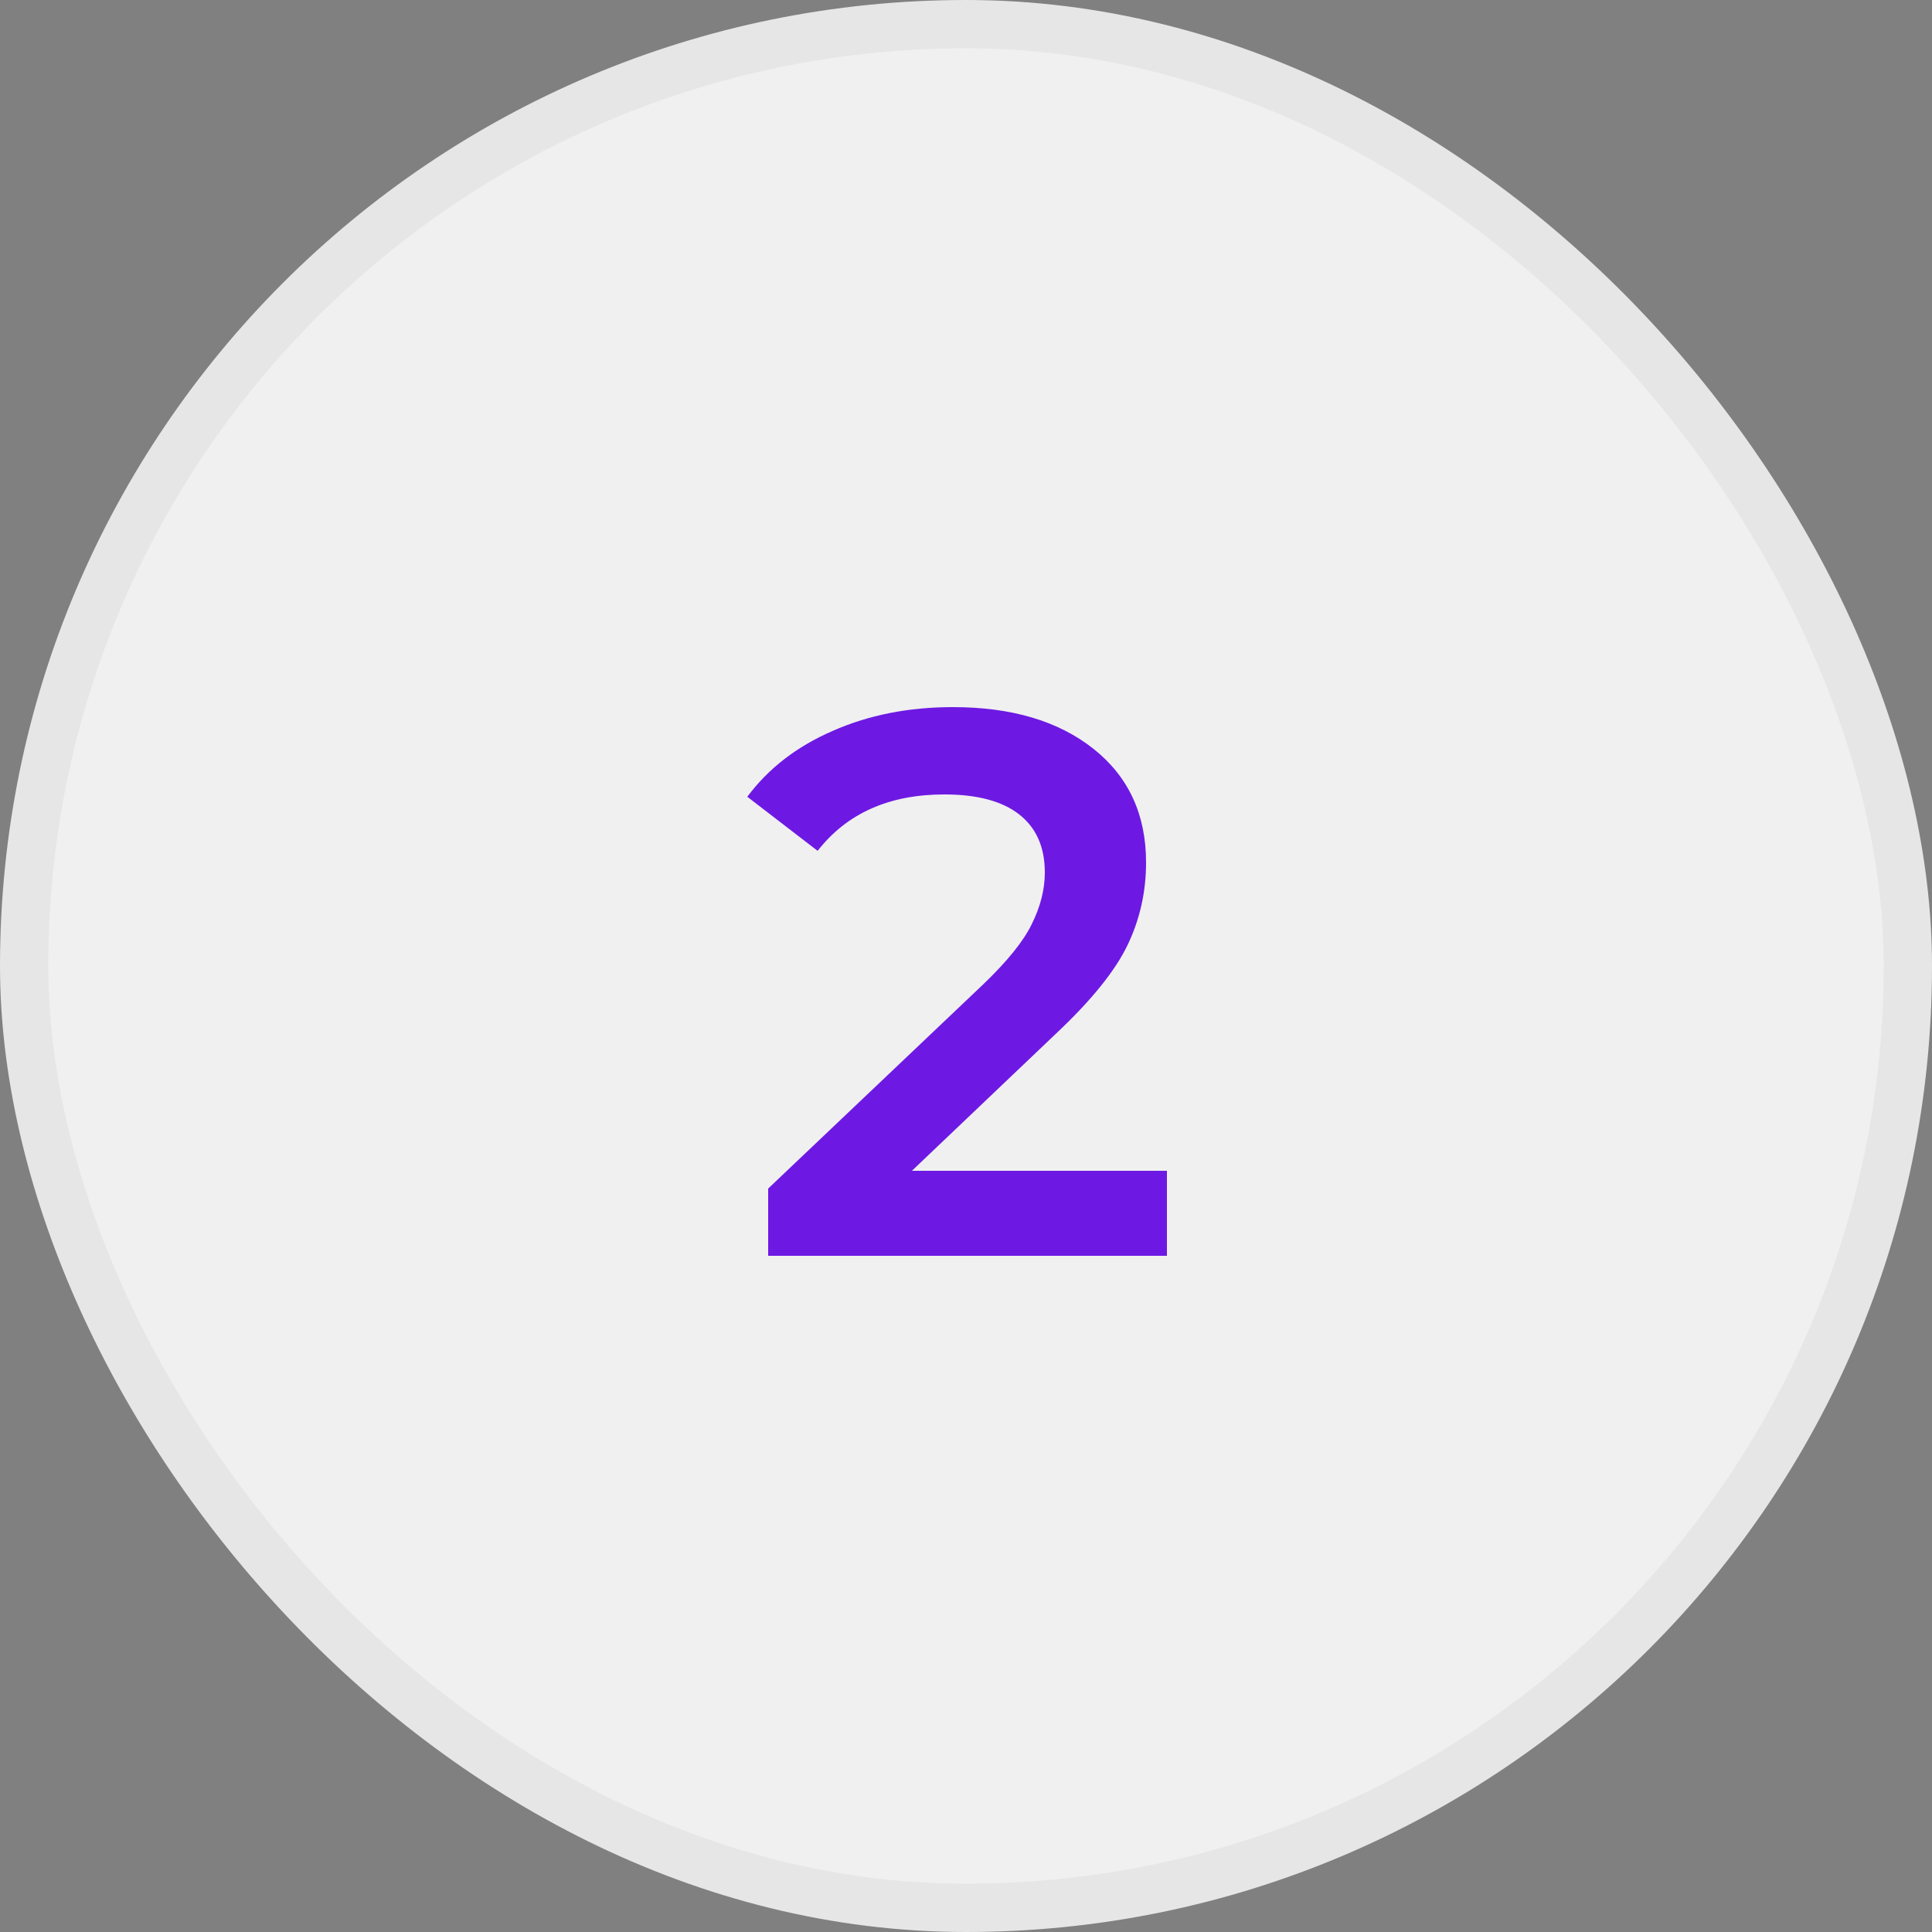
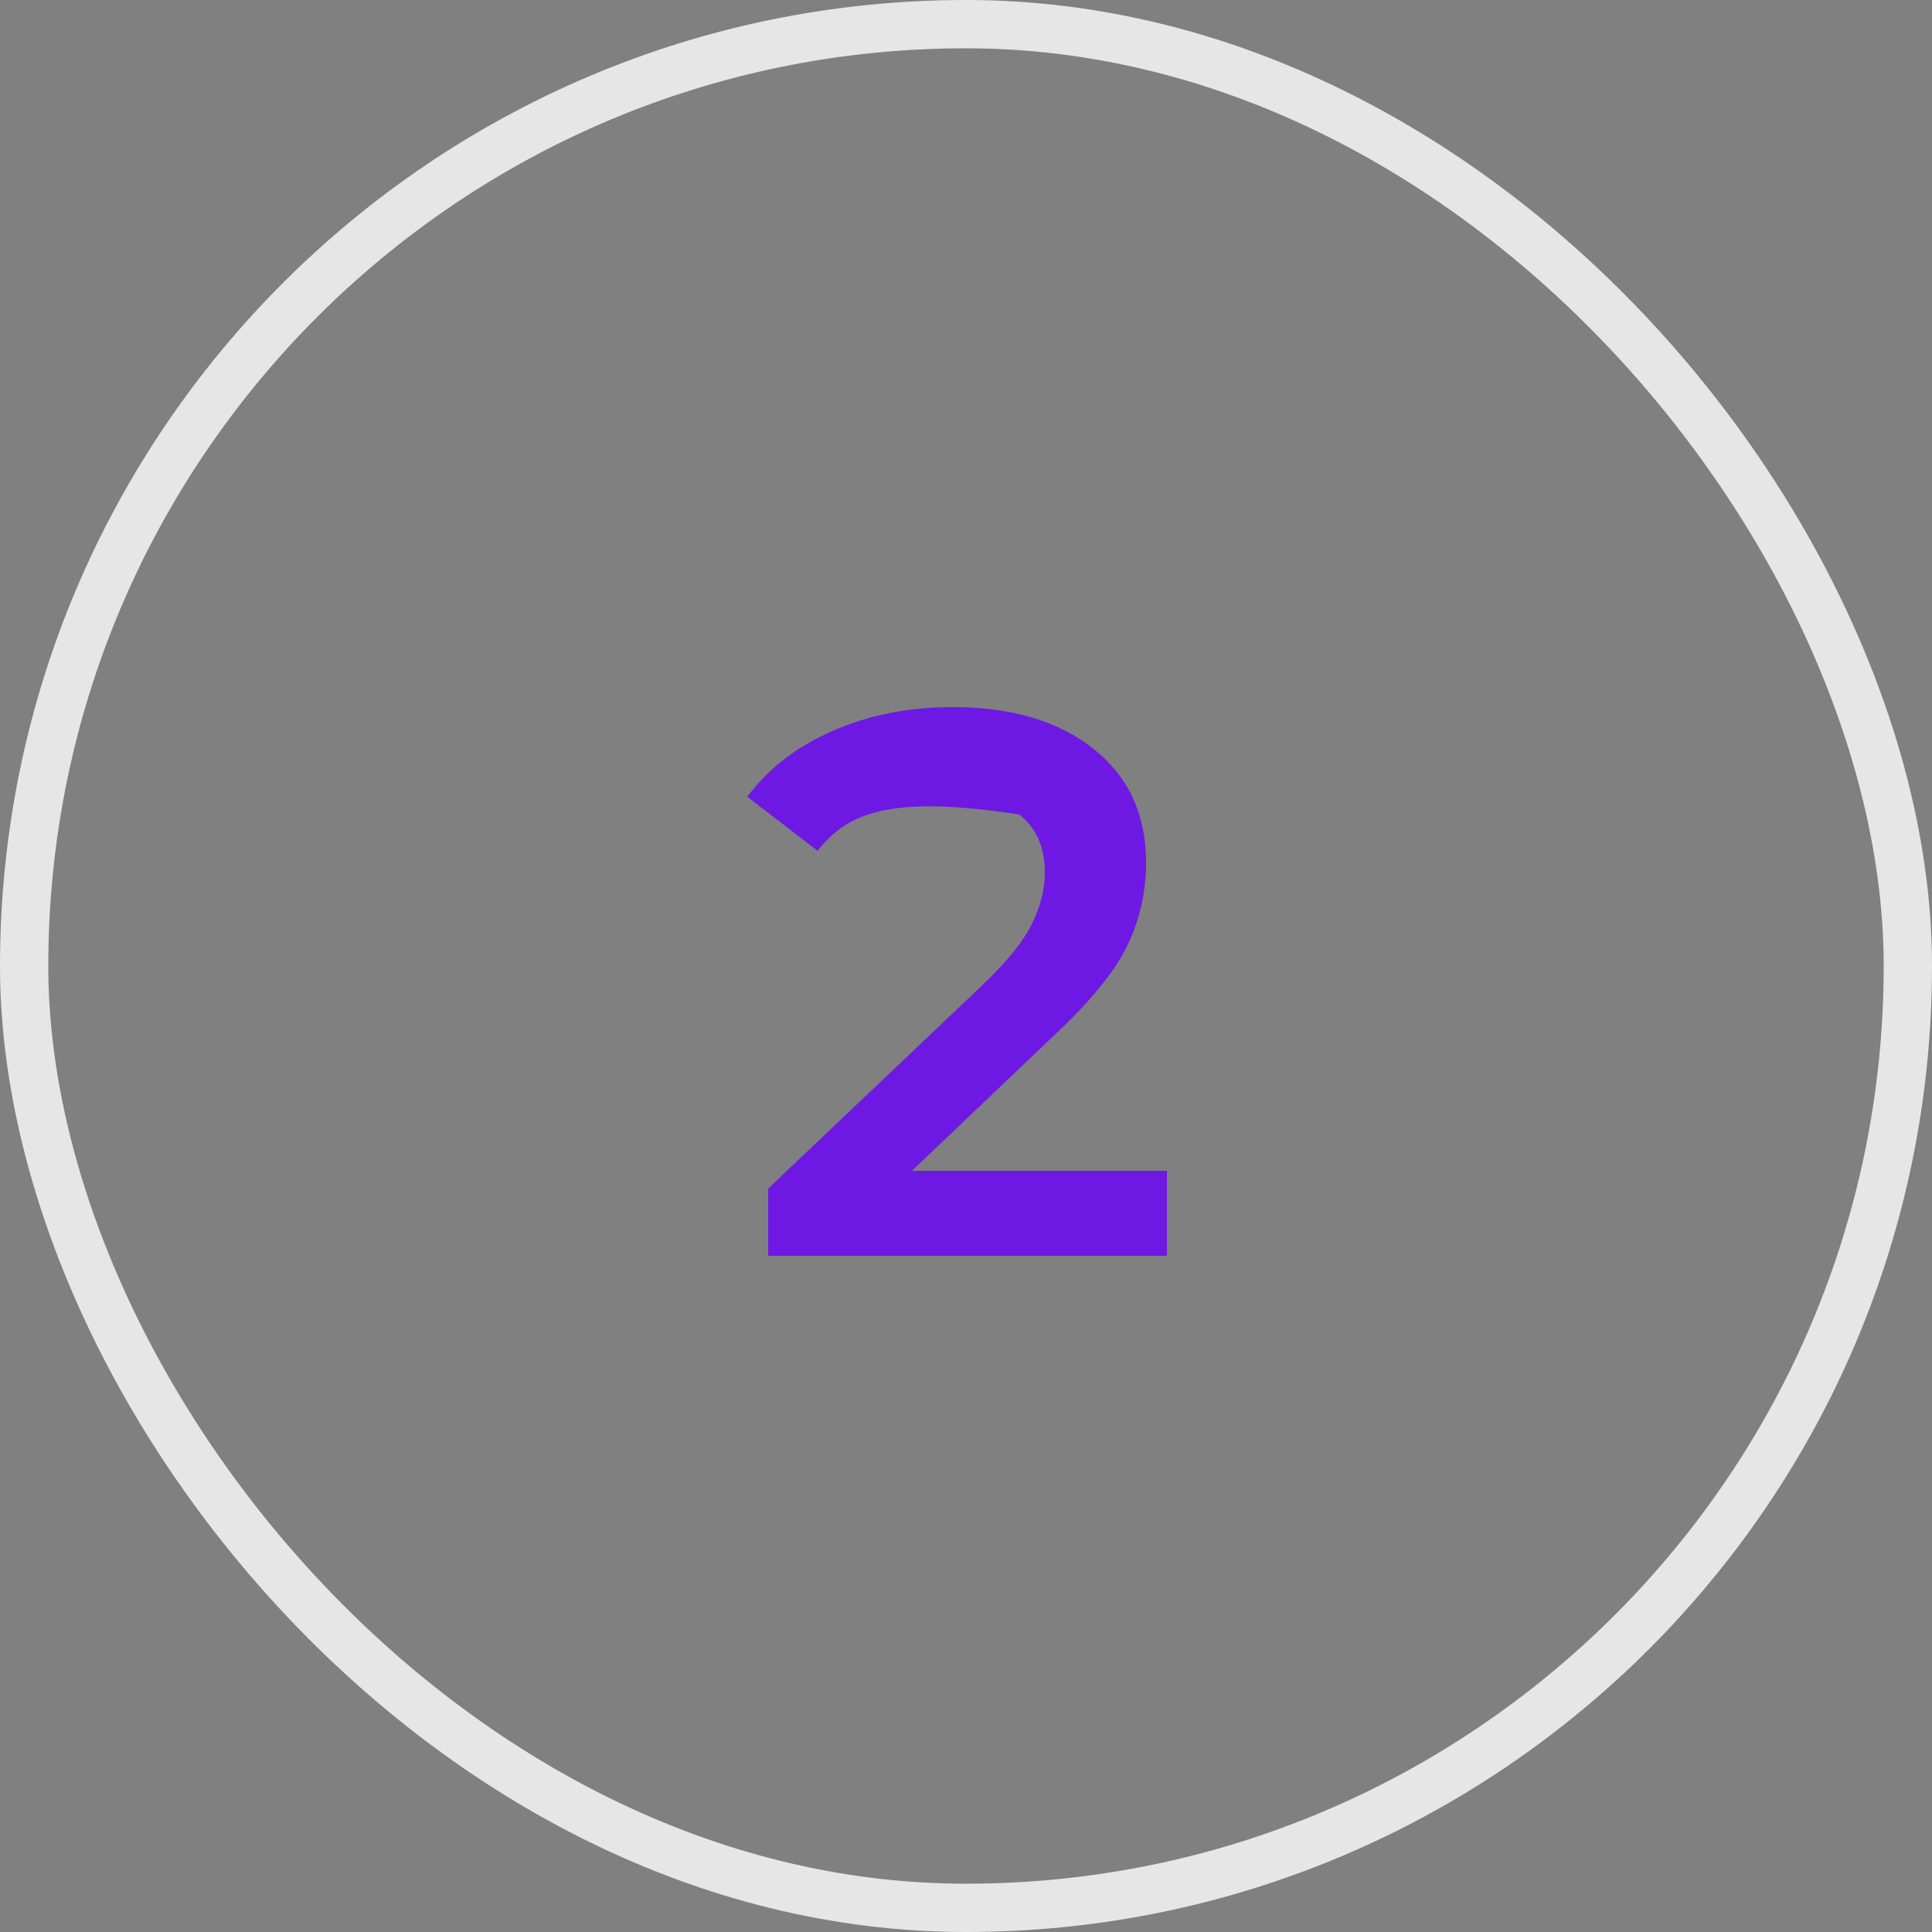
<svg xmlns="http://www.w3.org/2000/svg" width="40" height="40" viewBox="0 0 40 40" fill="none">
  <rect x="0" y="0" width="40" height="40" fill="#808080" stroke="none" />
-   <rect x="0.5" y="0.5" width="39" height="39" rx="19.5" fill="#F0F0F0" />
  <rect x="0.5" y="0.5" width="39" height="39" rx="19.5" stroke="#E6E6E6" />
-   <path d="M24.16 24.24V26H15.904V24.608L20.352 20.384C20.853 19.904 21.189 19.488 21.36 19.136C21.541 18.773 21.632 18.416 21.632 18.064C21.632 17.541 21.456 17.141 21.104 16.864C20.752 16.587 20.234 16.448 19.552 16.448C18.41 16.448 17.536 16.837 16.928 17.616L15.472 16.496C15.909 15.909 16.496 15.456 17.232 15.136C17.978 14.805 18.81 14.64 19.728 14.64C20.944 14.64 21.914 14.928 22.64 15.504C23.365 16.08 23.728 16.864 23.728 17.856C23.728 18.464 23.6 19.035 23.344 19.568C23.088 20.101 22.597 20.709 21.872 21.392L18.88 24.24H24.16Z" fill="#6D19E3" />
+   <path d="M24.16 24.24V26H15.904V24.608L20.352 20.384C20.853 19.904 21.189 19.488 21.36 19.136C21.541 18.773 21.632 18.416 21.632 18.064C21.632 17.541 21.456 17.141 21.104 16.864C18.41 16.448 17.536 16.837 16.928 17.616L15.472 16.496C15.909 15.909 16.496 15.456 17.232 15.136C17.978 14.805 18.81 14.64 19.728 14.64C20.944 14.64 21.914 14.928 22.64 15.504C23.365 16.08 23.728 16.864 23.728 17.856C23.728 18.464 23.6 19.035 23.344 19.568C23.088 20.101 22.597 20.709 21.872 21.392L18.88 24.24H24.16Z" fill="#6D19E3" />
</svg>